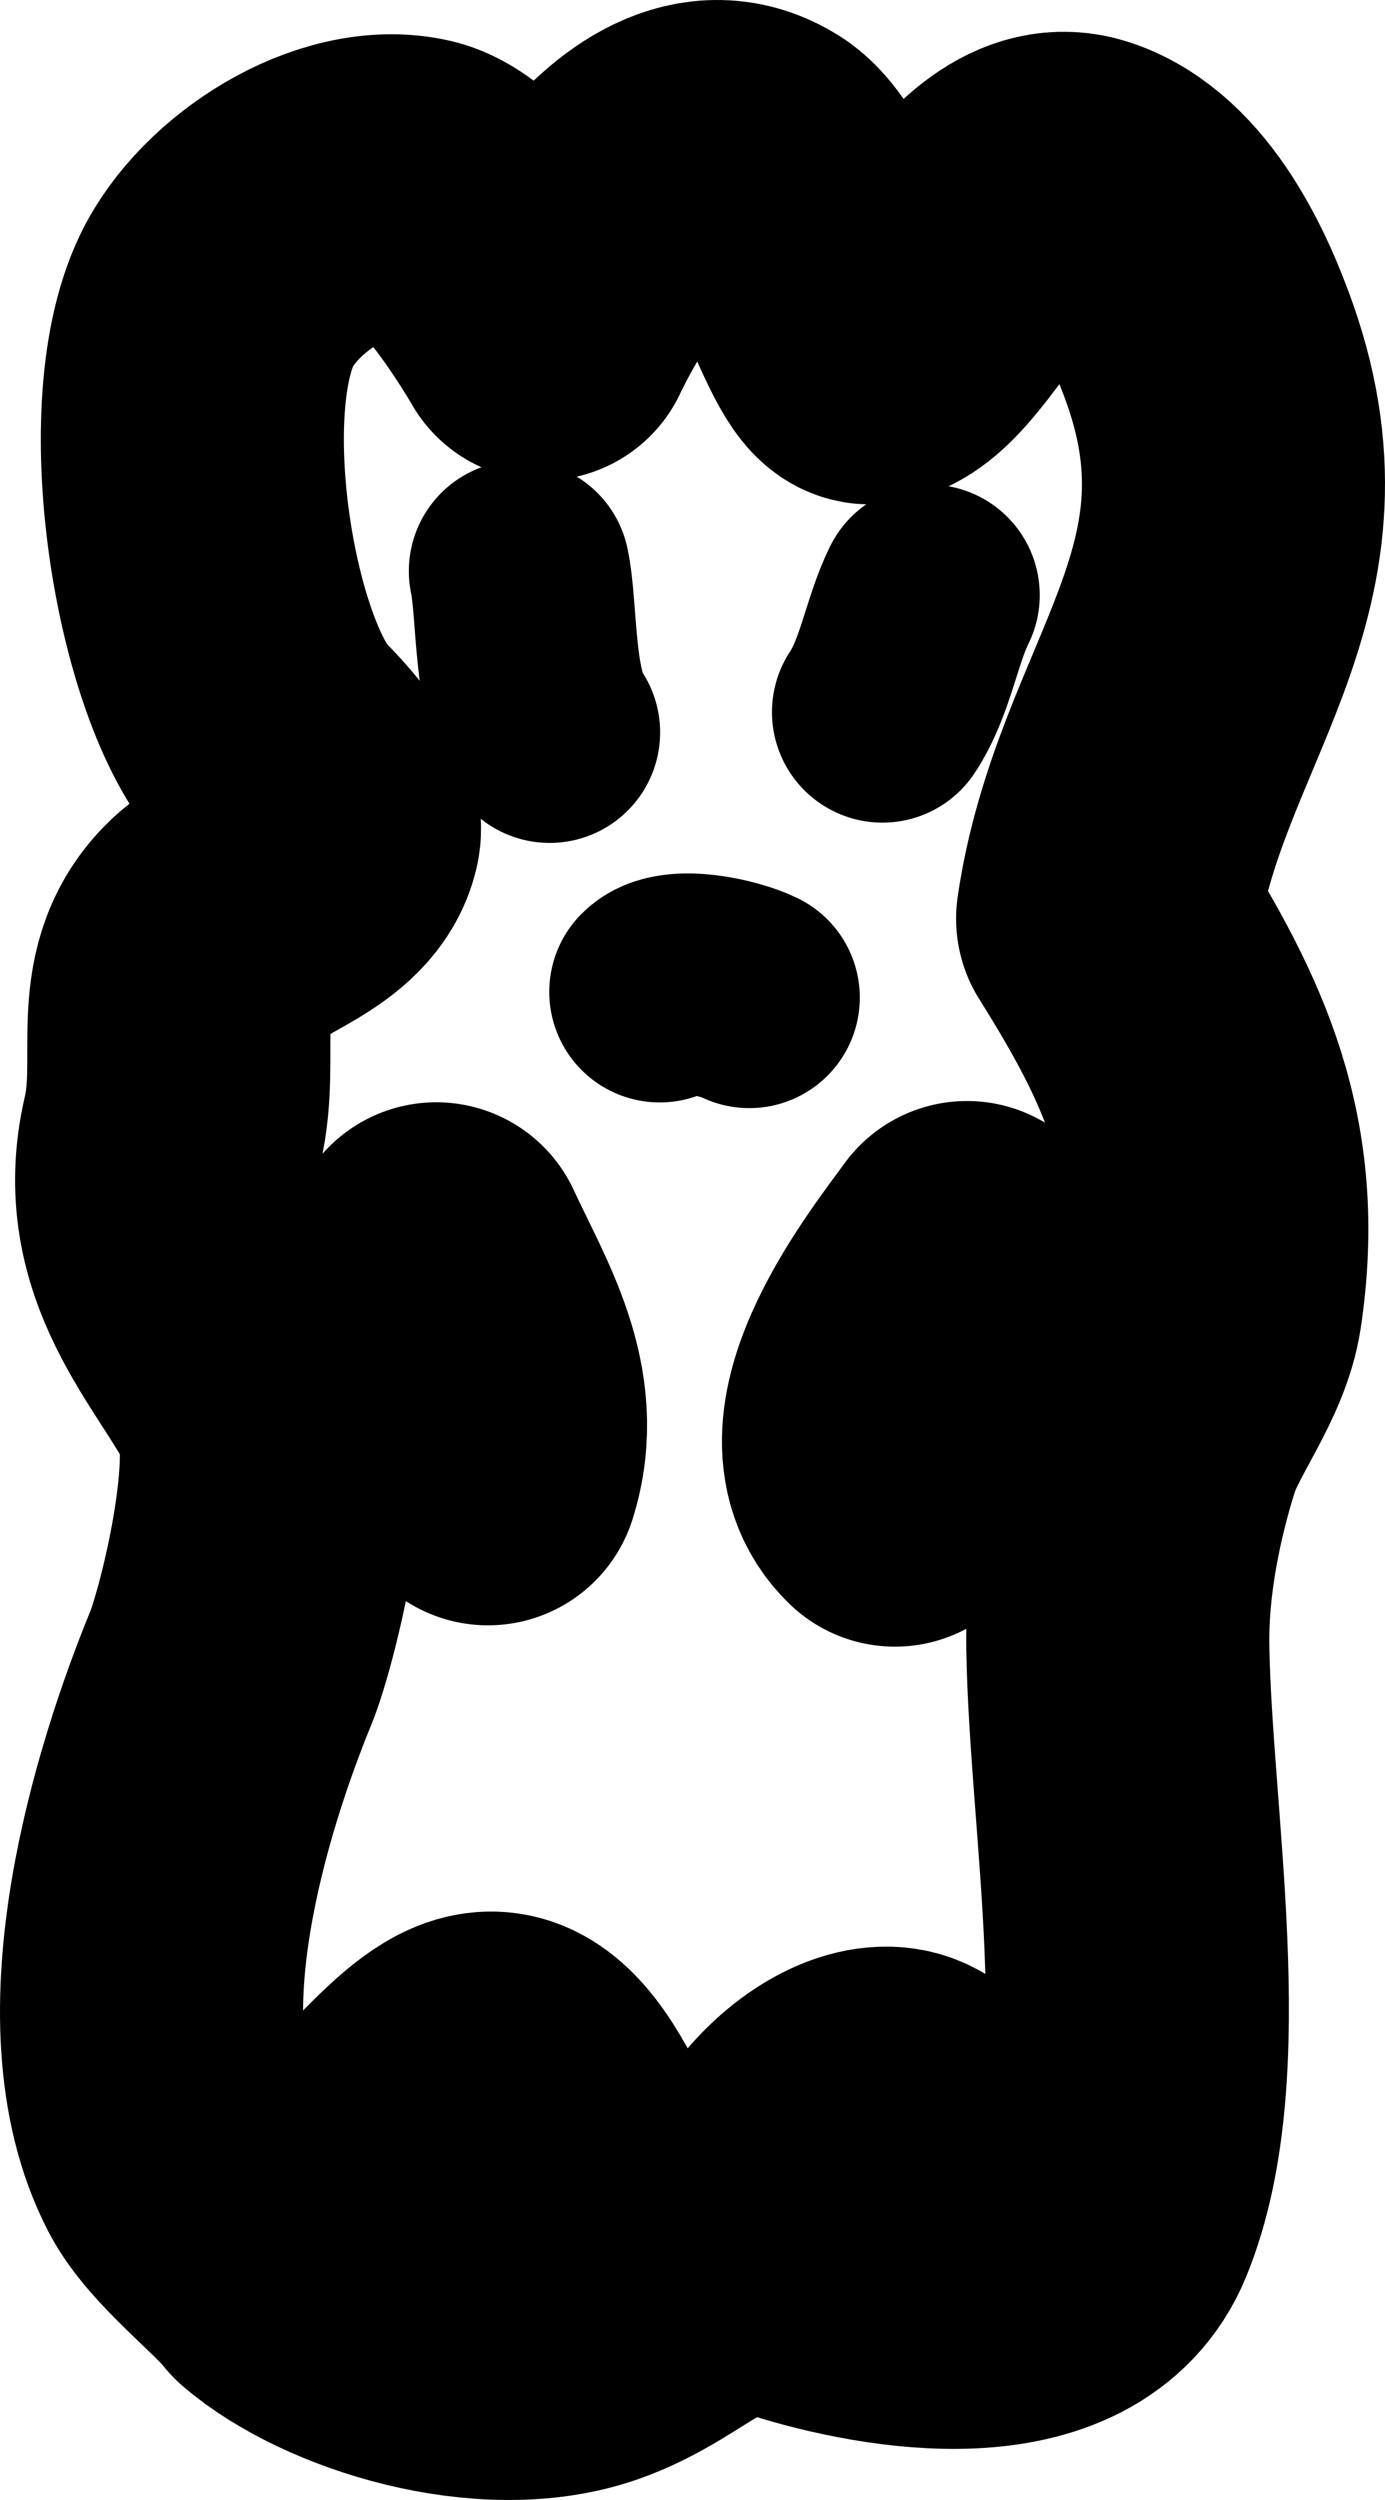
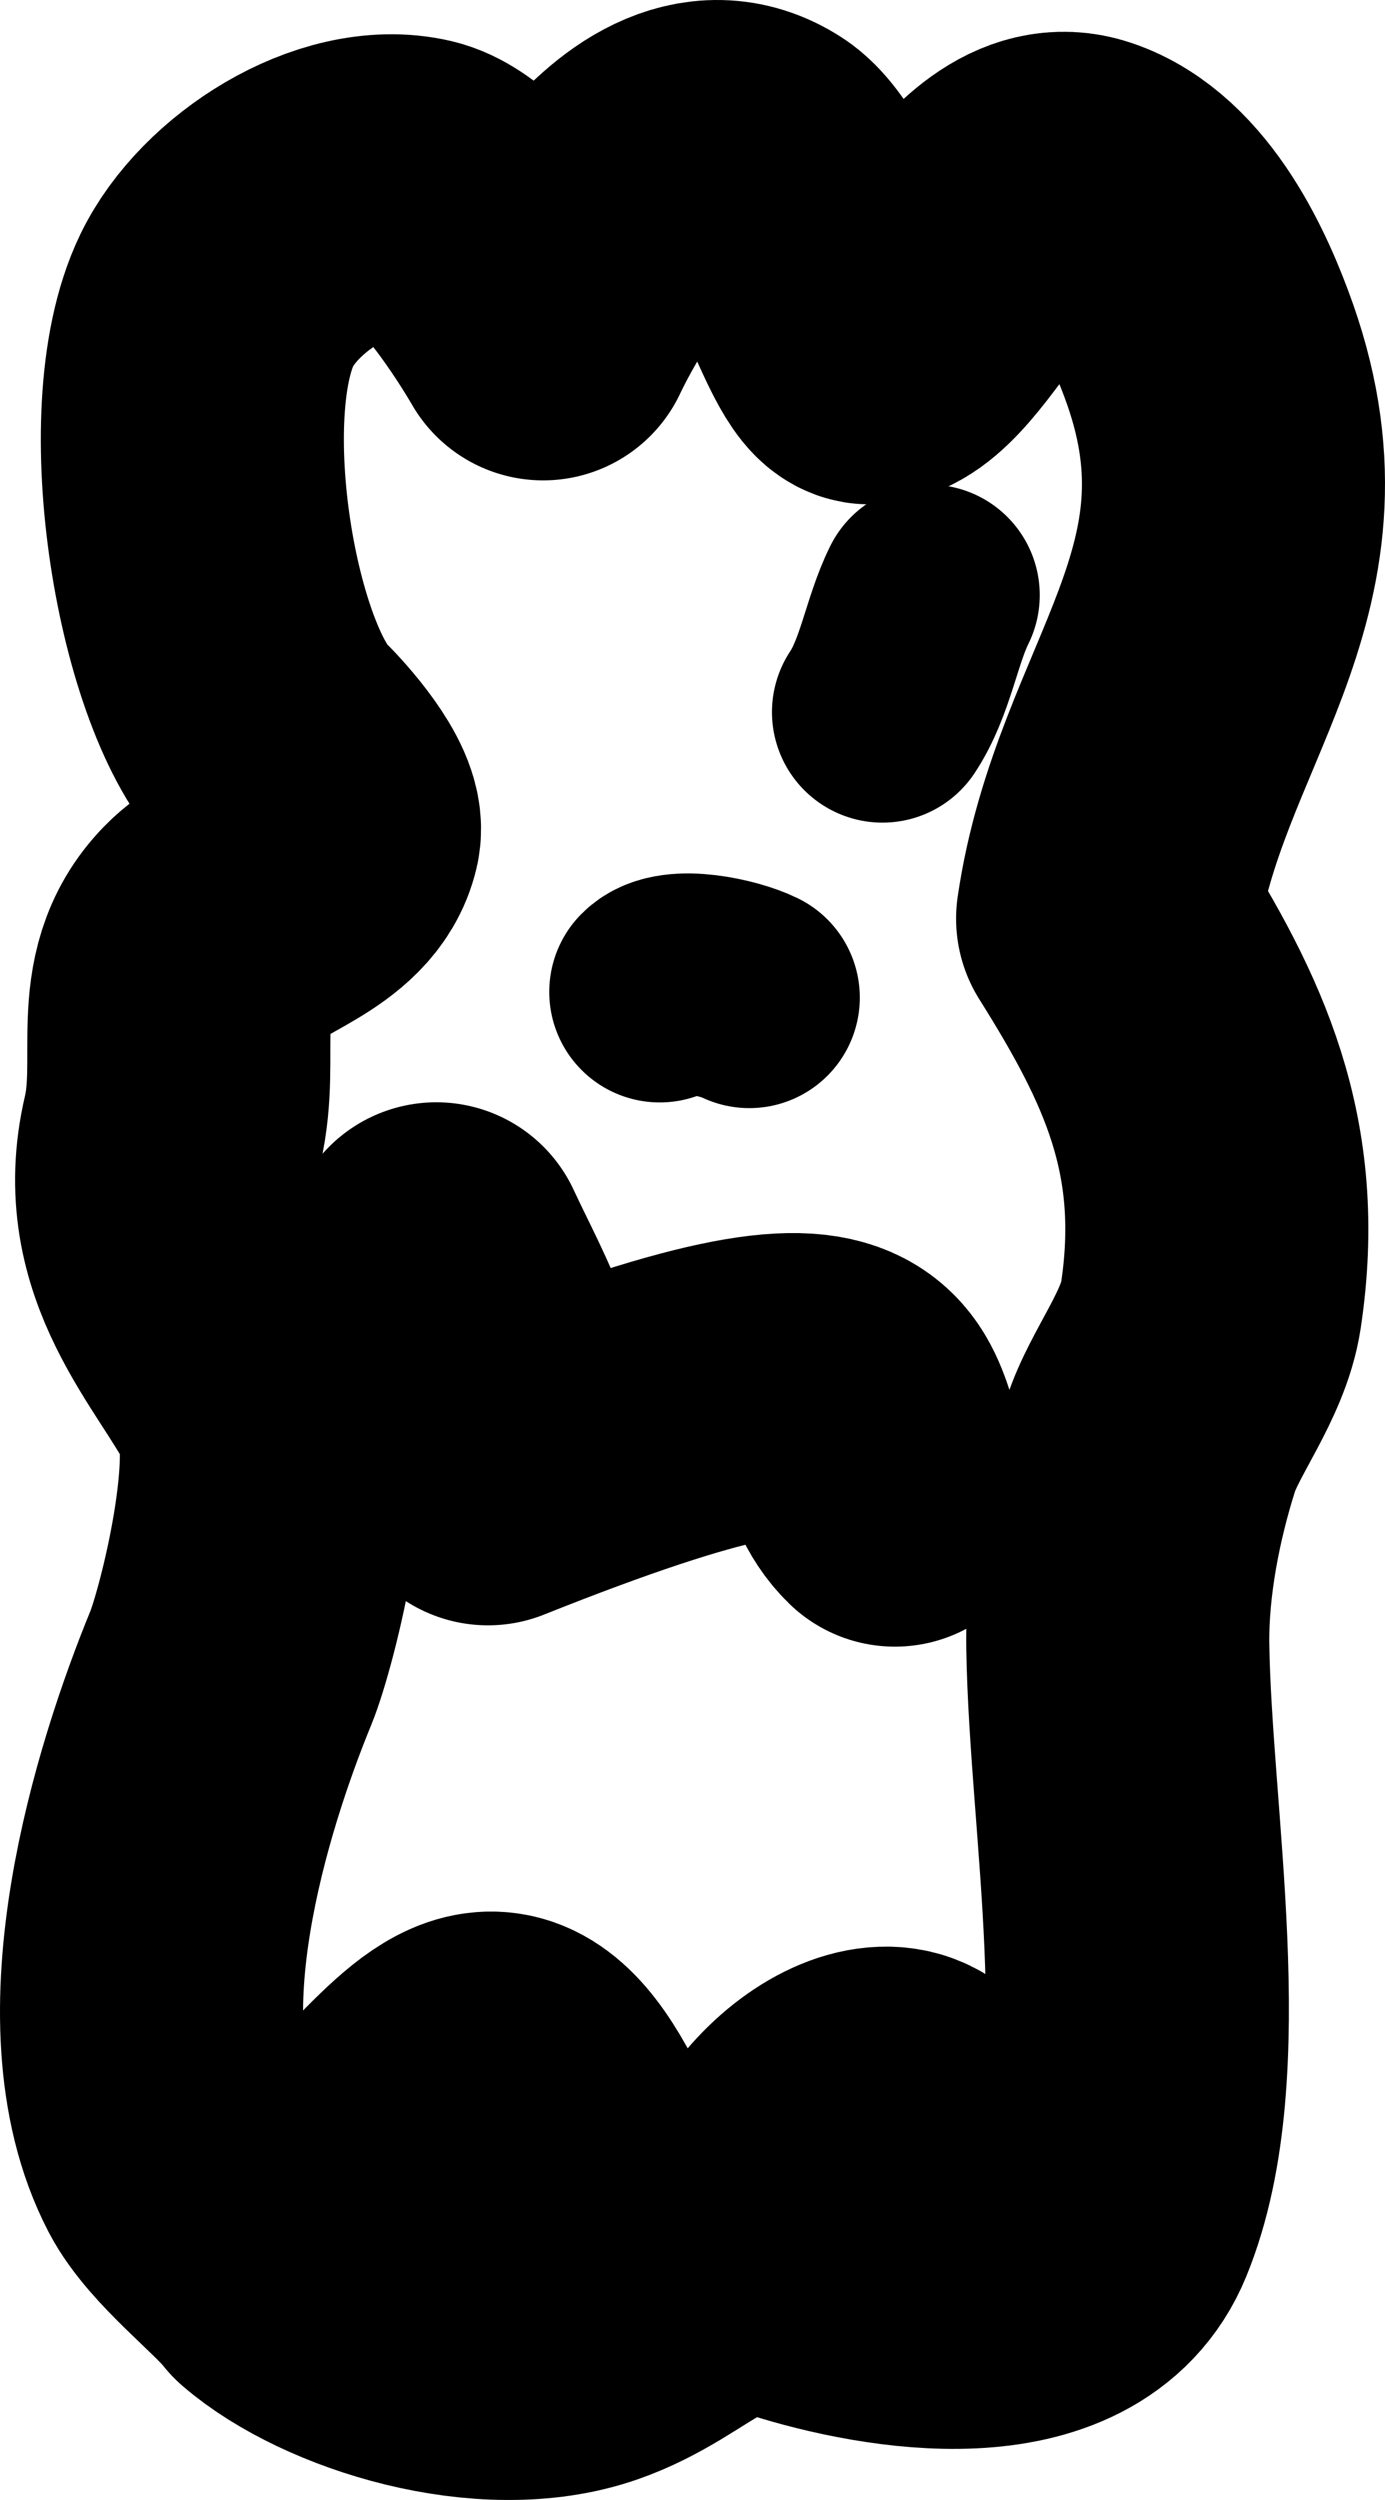
<svg xmlns="http://www.w3.org/2000/svg" xmlns:ns1="http://sodipodi.sourceforge.net/DTD/sodipodi-0.dtd" xmlns:ns2="http://www.inkscape.org/namespaces/inkscape" width="219.361" height="395.812" id="svg2" ns1:version="0.32" ns2:version="0.46" ns1:docname="rhor.svg" ns2:output_extension="org.inkscape.output.svg.inkscape" version="1.0">
  <defs id="defs4">
    <ns2:perspective ns1:type="inkscape:persp3d" ns2:vp_x="0 : 526.18109 : 1" ns2:vp_y="0 : 1000 : 0" ns2:vp_z="744.09448 : 526.18109 : 1" ns2:persp3d-origin="372.04724 : 350.78739 : 1" id="perspective10" />
    <ns2:perspective id="perspective2447" ns2:persp3d-origin="372.04724 : 350.78739 : 1" ns2:vp_z="744.09448 : 526.18109 : 1" ns2:vp_y="0 : 1000 : 0" ns2:vp_x="0 : 526.18109 : 1" ns1:type="inkscape:persp3d" />
    <filter id="filter3329" ns2:label="flou-1">
      <feGaussianBlur stdDeviation="10" id="feGaussianBlur3331" />
      <feColorMatrix id="feColorMatrix2404" values="1 0 0 0 0 0 1 0 0 0 0 0 1 0 0 0 0 0 4.6 -1.8 " />
      <feColorMatrix id="feColorMatrix3260" values="1 0 0 0 0 0 1 0 0 0 0 0 1 0 0 0 0 0 2 -0.5 " />
    </filter>
    <filter ns2:label="flou-2" id="filter3186">
      <feGaussianBlur id="feGaussianBlur3188" stdDeviation="10" />
      <feColorMatrix values="1 0 0 0 0 0 1 0 0 0 0 0 1 0 0 0 0 0 5.5 -3.5 " id="feColorMatrix3190" />
      <feColorMatrix id="feColorMatrix3192" values="1 0 0 0 0 0 1 0 0 0 0 0 1 0 0 0 0 0 2.5 -1 " />
    </filter>
    <ns2:perspective id="perspective2482" ns2:persp3d-origin="372.04724 : 350.78739 : 1" ns2:vp_z="744.09448 : 526.18109 : 1" ns2:vp_y="0 : 1000 : 0" ns2:vp_x="0 : 526.18109 : 1" ns1:type="inkscape:persp3d" />
  </defs>
  <ns1:namedview id="base" pagecolor="#ffffff" bordercolor="#666666" borderopacity="1.0" ns2:pageopacity="0.0" ns2:pageshadow="2" ns2:zoom="0.88372617" ns2:cx="529.21915" ns2:cy="123.41716" ns2:document-units="px" ns2:current-layer="layer1" showgrid="false" />
  <g ns2:label="Calque 1" ns2:groupmode="layer" id="layer1" transform="translate(-232.722,-311.463)">
-     <path id="path2451" style="fill:none;stroke:#000000;stroke-width:48;stroke-linecap:round;stroke-linejoin:round;stroke-miterlimit:10;stroke-dasharray:none;stroke-opacity:1;filter:url(#filter3186)" d="M 321.439,648.871 C 312.826,632.283 306.989,637.158 296.314,648.158 M 379.414,656.708 C 382.364,635.921 362.864,642.683 355.414,658.171 M 301.826,509.983 C 307.039,521.233 314.039,532.058 310.014,544.796 M 385.876,509.783 C 381.051,516.446 363.851,537.883 374.464,548.171 M 358.701,670.921 C 344.364,666.396 339.076,676.696 325.876,681.321 C 310.051,686.871 287.364,679.708 277.326,671.058 C 273.926,666.671 264.901,659.908 261.689,653.733 C 250.064,631.346 261.464,594.583 269.276,575.558 C 271.901,569.171 278.801,541.621 274.114,532.608 C 267.939,520.721 255.626,509.346 260.051,490.433 C 262.789,478.746 257.989,467.721 266.389,459.071 C 271.726,453.558 282.964,451.433 284.839,443.396 C 285.689,439.733 278.889,432.208 276.939,430.321 C 265.589,419.308 258.314,377.158 267.051,359.008 C 272.151,348.408 287.339,338.671 298.714,341.333 C 307.251,343.333 318.751,363.521 318.751,363.521 C 318.751,363.521 335.789,326.446 352.989,337.533 C 360.064,342.108 366.7,367.379 370.514,367.321 C 379.827,367.176 389.851,336.158 404.276,341.008 C 414.951,344.596 421.264,358.696 424.389,367.583 C 437.164,404.021 413.101,422.958 408.151,456.908 C 420.089,475.933 428.326,492.883 424.501,518.196 C 423.314,526.058 417.064,533.658 414.951,540.333 C 412.026,549.596 409.601,561.096 409.764,572.183 C 410.201,599.996 417.576,639.196 407.889,662.821 C 400.789,680.108 373.664,675.658 358.701,670.921" ns1:nodetypes="ccccccccccccccccccccccccccccccc" ns2:export-filename="/home/ivan/Images/rhor.png" ns2:export-xdpi="300" ns2:export-ydpi="300" />
+     <path id="path2451" style="fill:none;stroke:#000000;stroke-width:48;stroke-linecap:round;stroke-linejoin:round;stroke-miterlimit:10;stroke-dasharray:none;stroke-opacity:1;filter:url(#filter3186)" d="M 321.439,648.871 C 312.826,632.283 306.989,637.158 296.314,648.158 M 379.414,656.708 C 382.364,635.921 362.864,642.683 355.414,658.171 M 301.826,509.983 C 307.039,521.233 314.039,532.058 310.014,544.796 C 381.051,516.446 363.851,537.883 374.464,548.171 M 358.701,670.921 C 344.364,666.396 339.076,676.696 325.876,681.321 C 310.051,686.871 287.364,679.708 277.326,671.058 C 273.926,666.671 264.901,659.908 261.689,653.733 C 250.064,631.346 261.464,594.583 269.276,575.558 C 271.901,569.171 278.801,541.621 274.114,532.608 C 267.939,520.721 255.626,509.346 260.051,490.433 C 262.789,478.746 257.989,467.721 266.389,459.071 C 271.726,453.558 282.964,451.433 284.839,443.396 C 285.689,439.733 278.889,432.208 276.939,430.321 C 265.589,419.308 258.314,377.158 267.051,359.008 C 272.151,348.408 287.339,338.671 298.714,341.333 C 307.251,343.333 318.751,363.521 318.751,363.521 C 318.751,363.521 335.789,326.446 352.989,337.533 C 360.064,342.108 366.7,367.379 370.514,367.321 C 379.827,367.176 389.851,336.158 404.276,341.008 C 414.951,344.596 421.264,358.696 424.389,367.583 C 437.164,404.021 413.101,422.958 408.151,456.908 C 420.089,475.933 428.326,492.883 424.501,518.196 C 423.314,526.058 417.064,533.658 414.951,540.333 C 412.026,549.596 409.601,561.096 409.764,572.183 C 410.201,599.996 417.576,639.196 407.889,662.821 C 400.789,680.108 373.664,675.658 358.701,670.921" ns1:nodetypes="ccccccccccccccccccccccccccccccc" ns2:export-filename="/home/ivan/Images/rhor.png" ns2:export-xdpi="300" ns2:export-ydpi="300" />
    <path d="M 351.401,469.408 C 348.126,467.796 339.676,465.971 337.214,468.508" style="fill:none;stroke:#000000;stroke-width:35;stroke-linecap:round;stroke-linejoin:round;stroke-miterlimit:10;stroke-dasharray:none;stroke-opacity:1;filter:url(#filter3329)" id="path2461" ns2:export-filename="/home/ivan/Images/rhor.png" ns2:export-xdpi="300" ns2:export-ydpi="300" />
-     <path d="M 314.976,401.883 C 316.301,408.083 315.551,421.483 319.776,427.421" style="fill:none;stroke:#000000;stroke-width:35;stroke-linecap:round;stroke-linejoin:round;stroke-miterlimit:10;stroke-dasharray:none;stroke-opacity:1;filter:url(#filter3329)" id="path2463" ns2:export-filename="/home/ivan/Images/rhor.png" ns2:export-xdpi="300" ns2:export-ydpi="300" />
    <path d="M 379.901,405.683 C 377.089,411.346 376.151,418.683 372.489,424.208" style="fill:none;stroke:#000000;stroke-width:35;stroke-linecap:round;stroke-linejoin:round;stroke-miterlimit:10;stroke-dasharray:none;stroke-opacity:1;filter:url(#filter3329)" id="path2465" ns2:export-filename="/home/ivan/Images/rhor.png" ns2:export-xdpi="300" ns2:export-ydpi="300" />
  </g>
</svg>